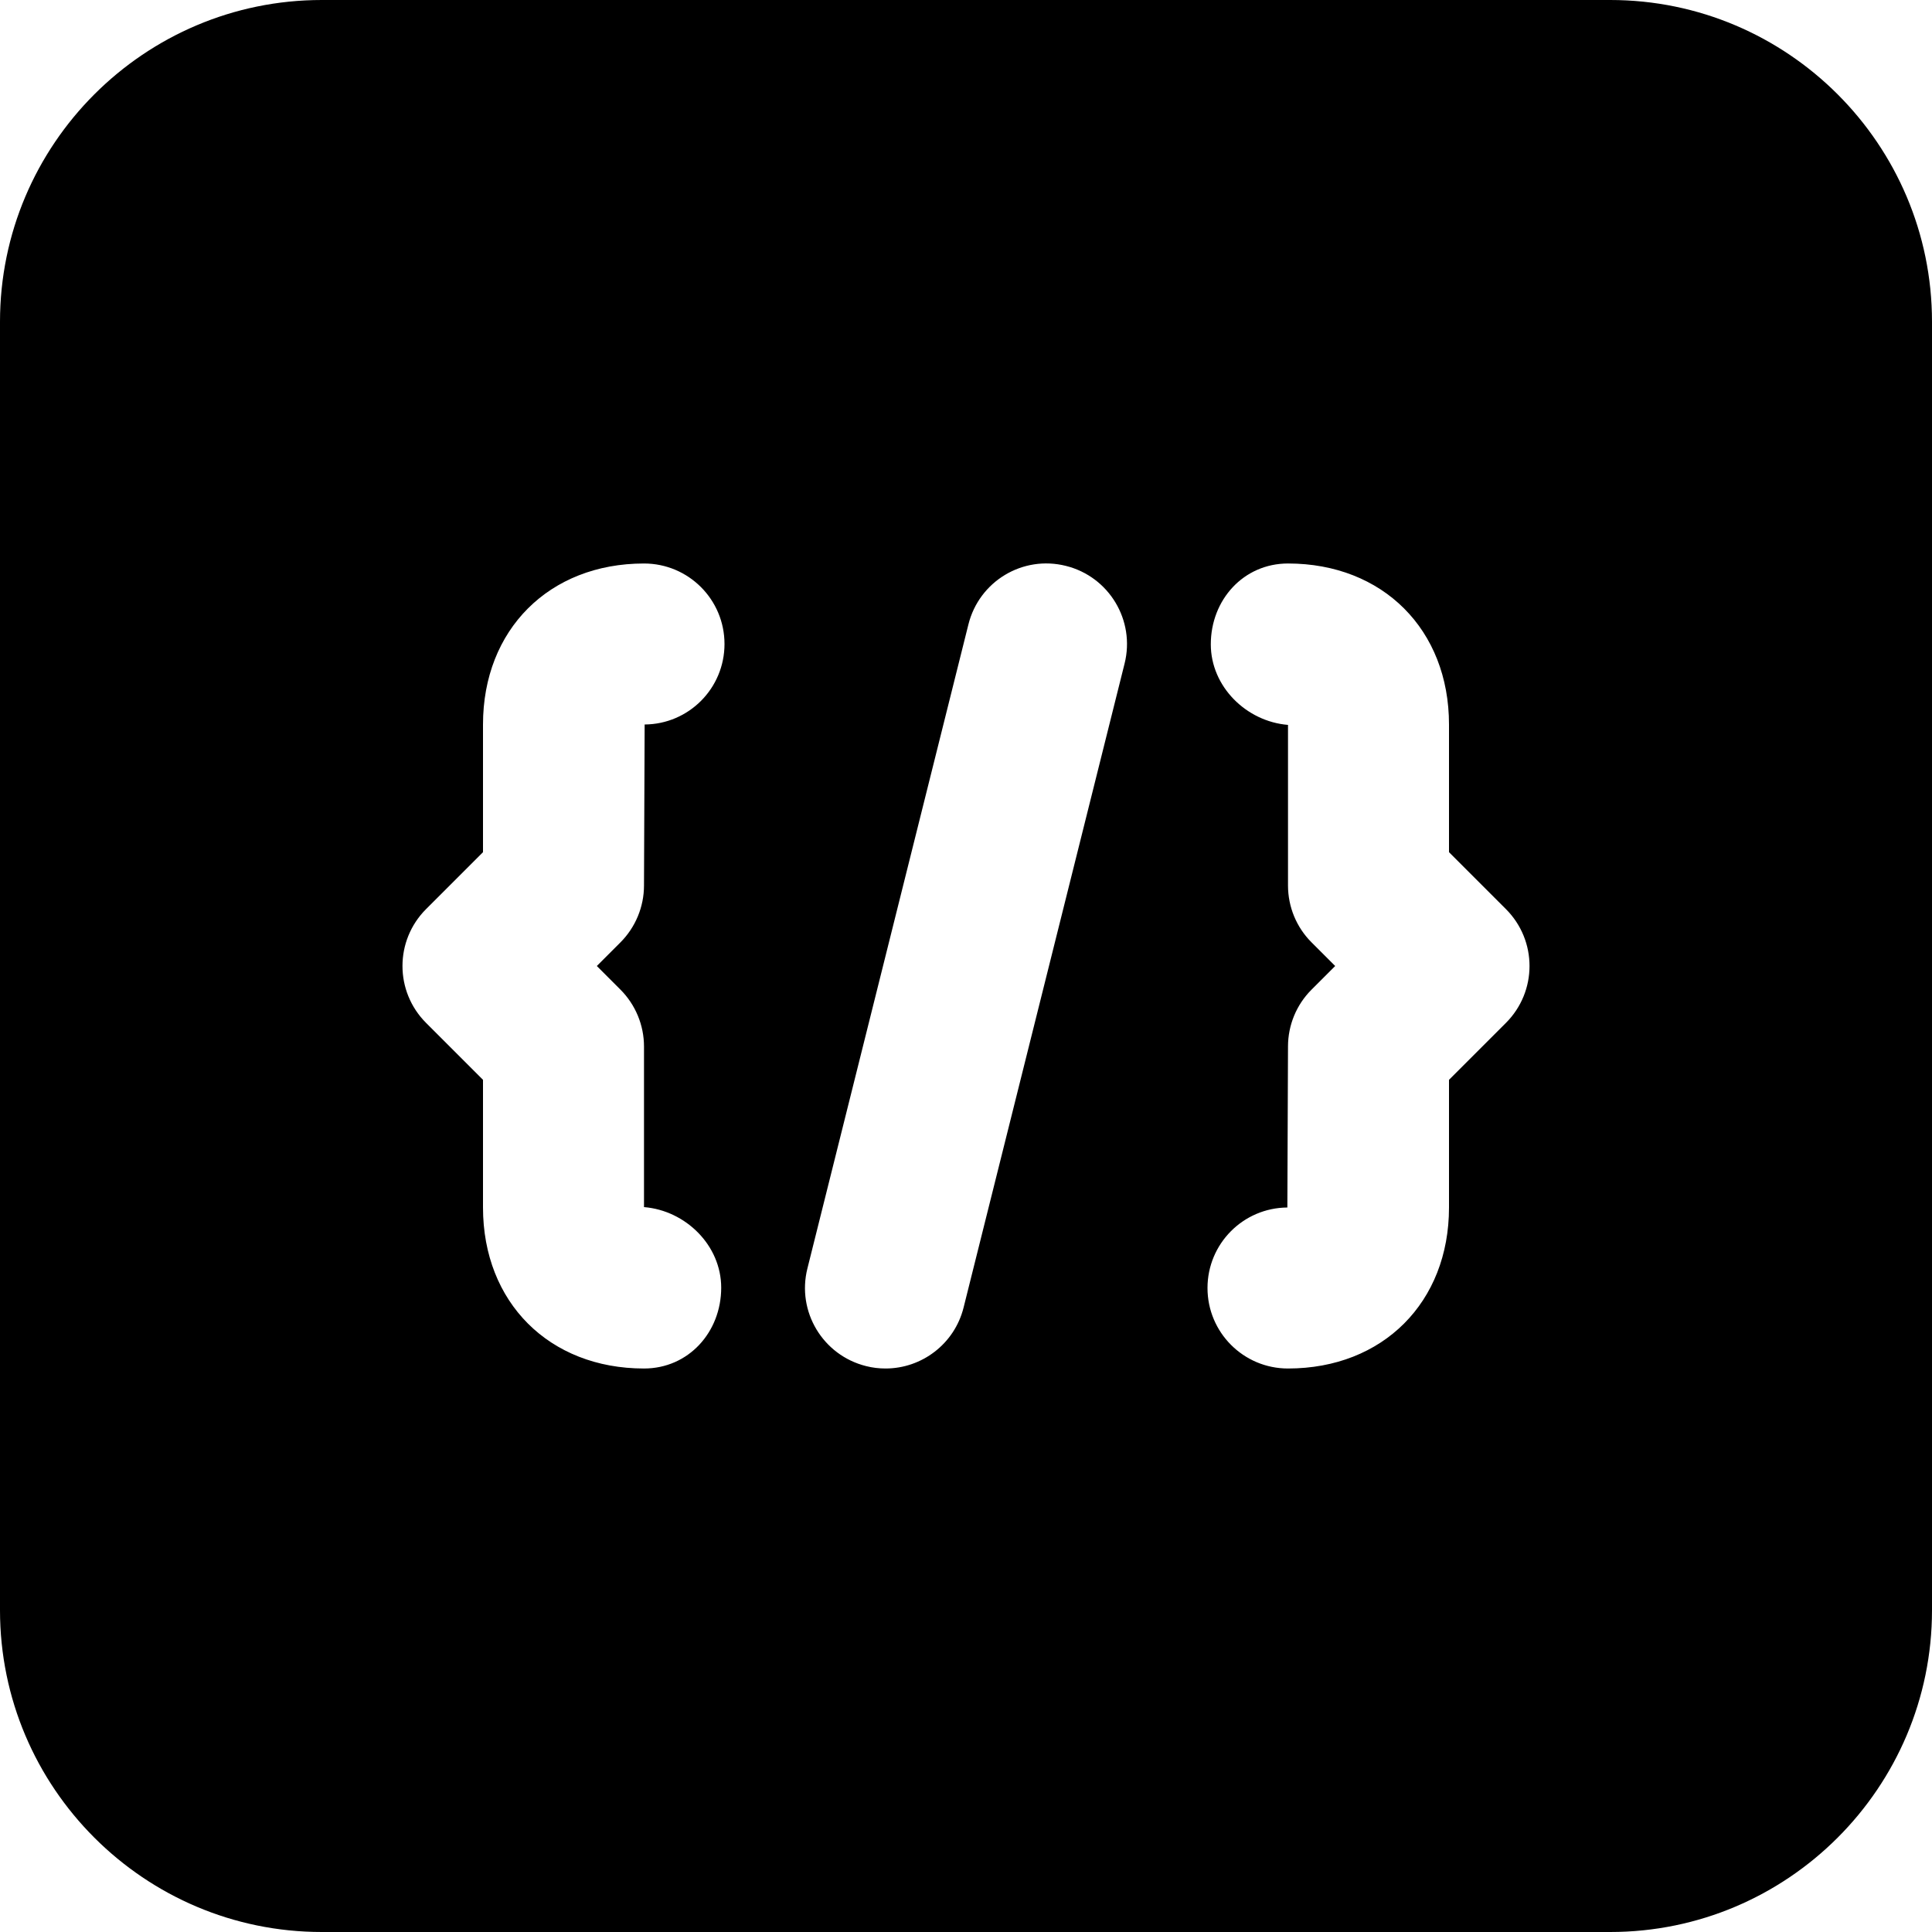
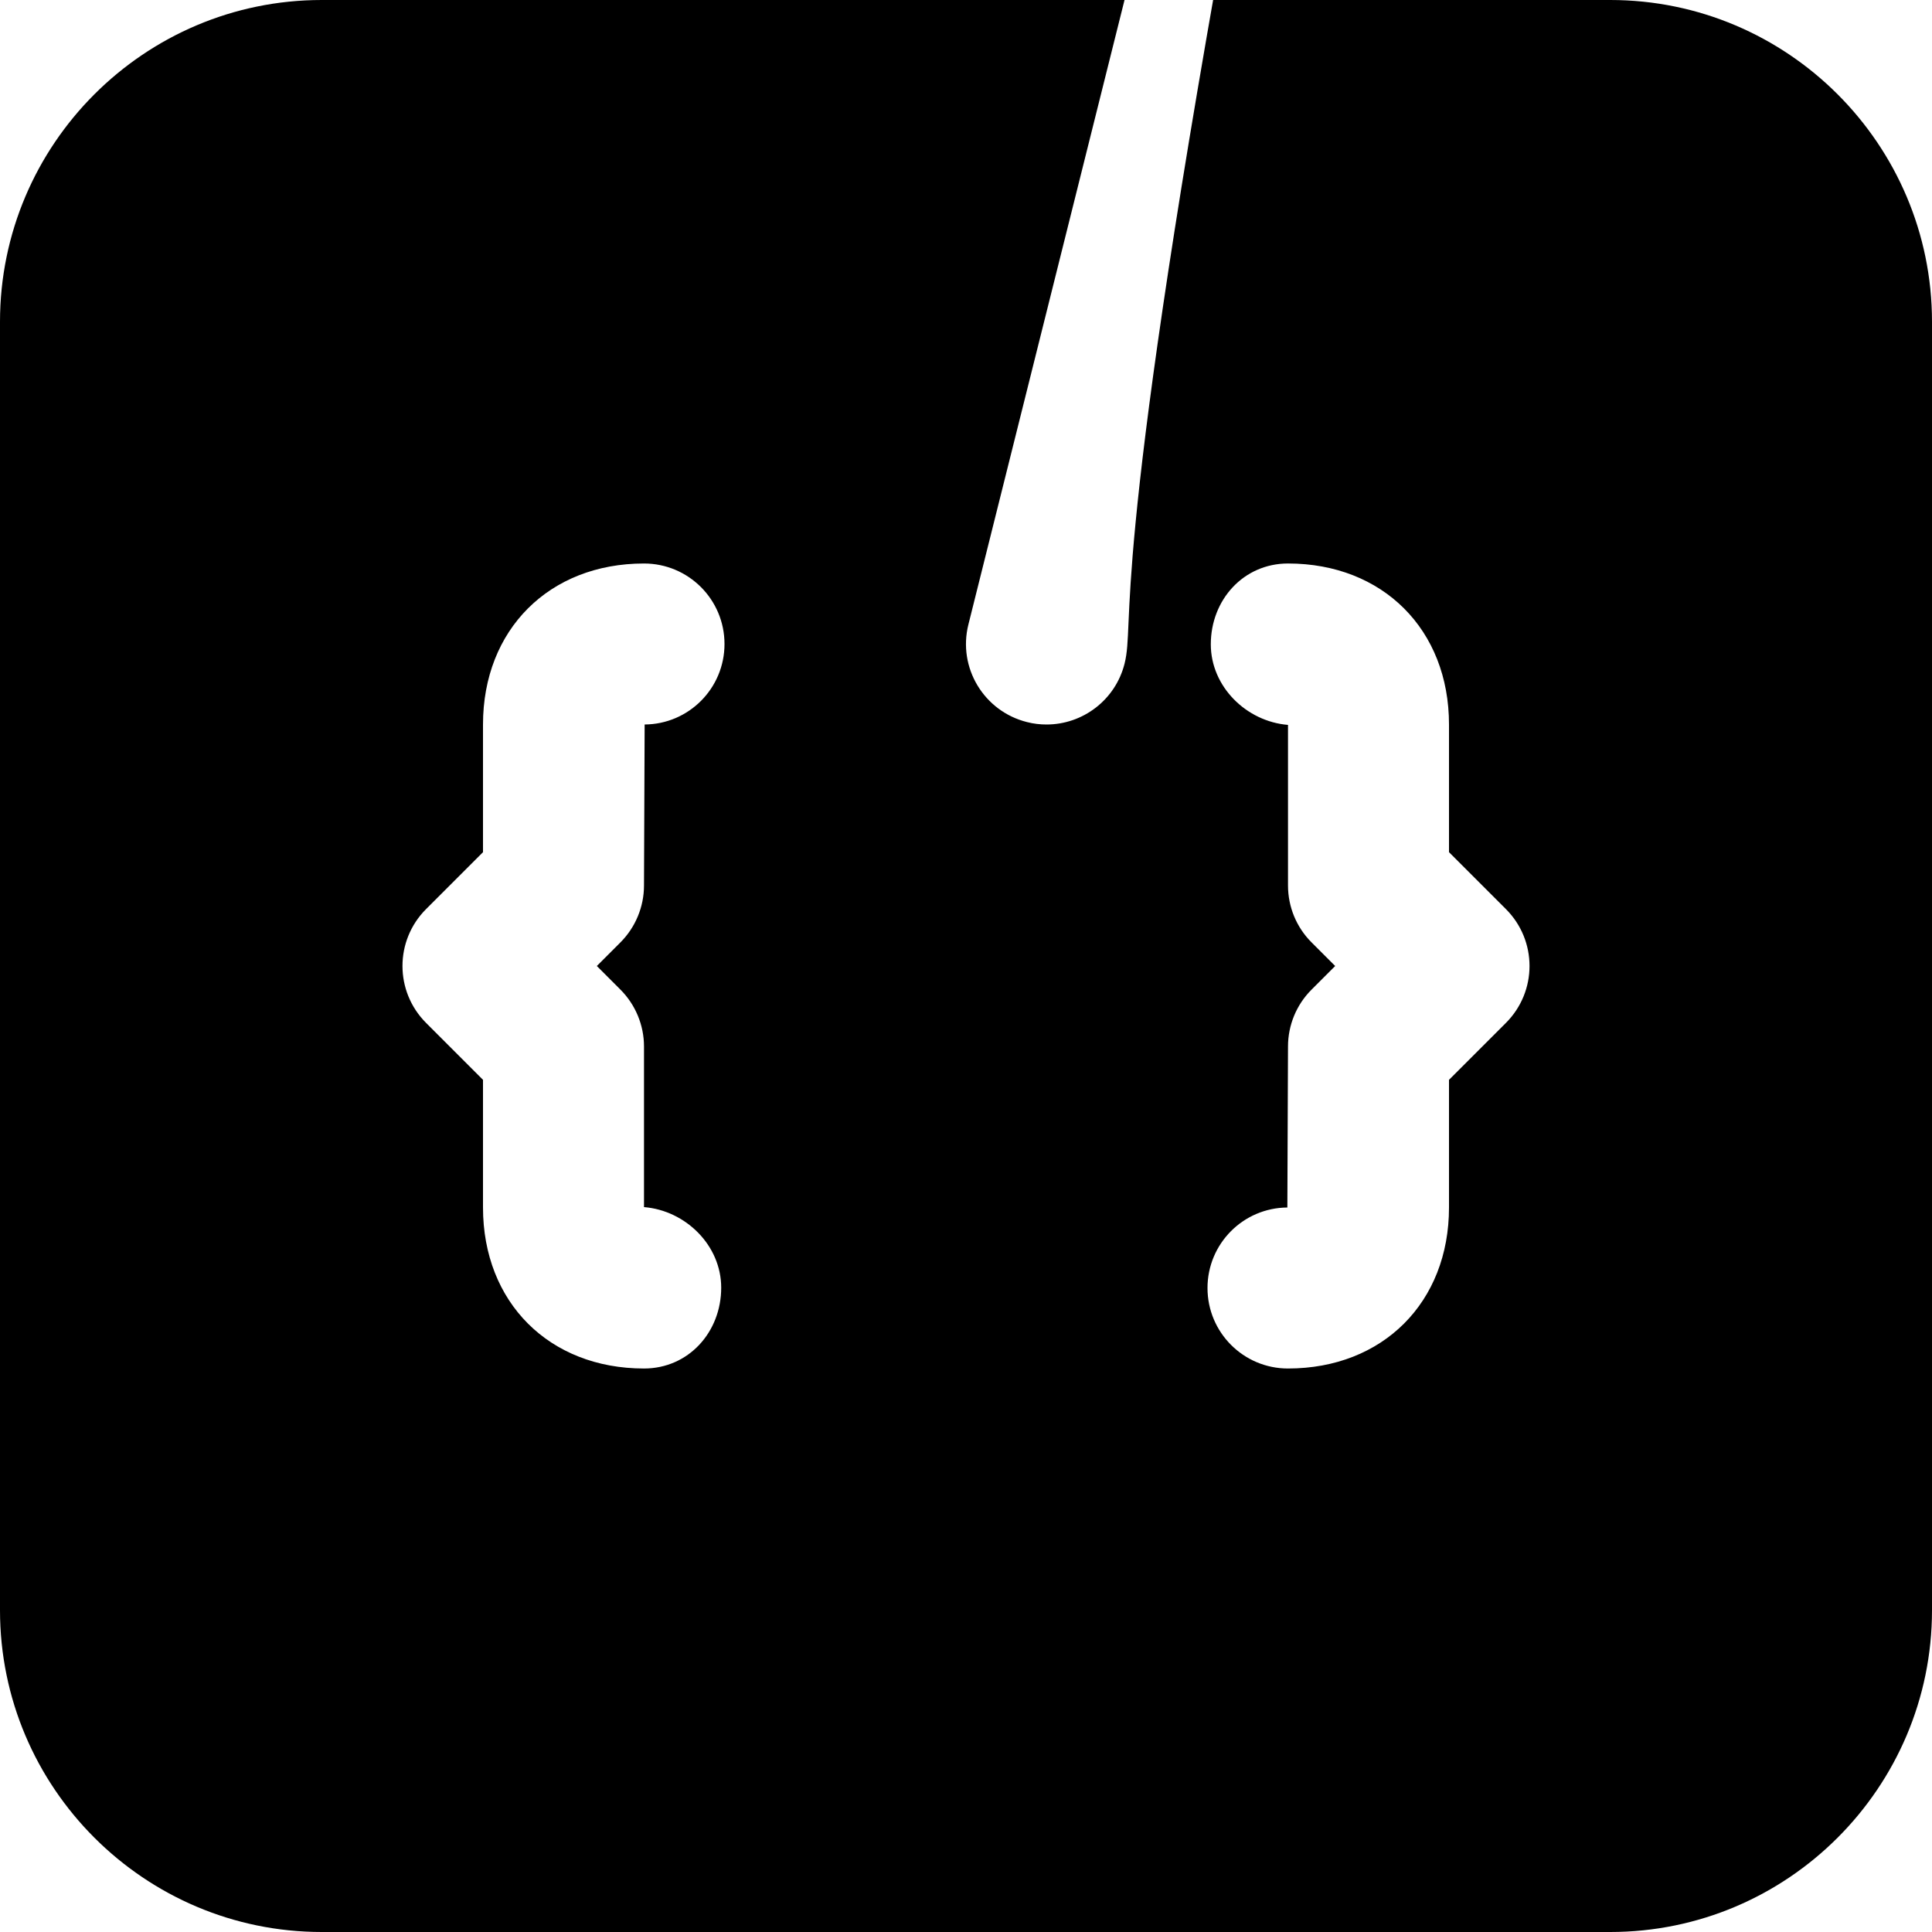
<svg xmlns="http://www.w3.org/2000/svg" fill="#000000" height="800px" width="800px" version="1.1" id="Layer_1" viewBox="0 0 512 512" xml:space="preserve">
  <g>
    <g>
-       <path d="M426.731,0H85.269C38.251,0,0,38.251,0,85.269v341.461C0,473.749,38.251,512,85.269,512h341.461    C473.749,512,512,473.749,512,426.731V85.269C512,38.251,473.749,0,426.731,0z M164.416,262.251    c3.989,3.989,6.251,9.429,6.251,15.083v42.56c11.051,0.896,20.459,10.155,20.459,21.355c0,11.776-8.661,21.419-20.459,21.419    C145.536,362.667,128,345.131,128,320v-33.835l-15.083-15.083c-8.341-8.341-8.341-21.824,0-30.165L128,225.835V192    c0-25.131,17.536-42.667,42.667-42.667c11.797,0,21.333,9.557,21.333,21.333c0,11.733-9.451,21.248-21.163,21.333l-0.171,42.667    c0,5.653-2.261,11.093-6.251,15.083L158.165,256L164.416,262.251z M298.027,175.851L255.36,346.517    c-2.432,9.685-11.115,16.149-20.672,16.149c-1.707,0-3.456-0.192-5.184-0.64c-11.435-2.859-18.411-14.443-15.531-25.877    l42.667-170.667c2.837-11.413,14.379-18.411,25.856-15.509C293.931,152.832,300.885,164.416,298.027,175.851z M399.083,271.083    L384,286.165V320c0,25.131-17.536,42.667-42.667,42.667c-11.797,0-21.333-9.557-21.333-21.333    c0-11.733,9.451-21.248,21.163-21.333l0.171-42.667c0-5.653,2.24-11.093,6.251-15.083l6.251-6.251l-6.251-6.251    c-4.011-3.989-6.251-9.429-6.251-15.083v-42.56c-11.051-0.896-20.459-10.155-20.459-21.355c0-11.776,8.661-21.419,20.459-21.419    C366.464,149.333,384,166.869,384,192v33.835l15.083,15.083C407.424,249.259,407.424,262.741,399.083,271.083z" />
+       <path d="M426.731,0H85.269C38.251,0,0,38.251,0,85.269v341.461C0,473.749,38.251,512,85.269,512h341.461    C473.749,512,512,473.749,512,426.731V85.269C512,38.251,473.749,0,426.731,0z M164.416,262.251    c3.989,3.989,6.251,9.429,6.251,15.083v42.56c11.051,0.896,20.459,10.155,20.459,21.355c0,11.776-8.661,21.419-20.459,21.419    C145.536,362.667,128,345.131,128,320v-33.835l-15.083-15.083c-8.341-8.341-8.341-21.824,0-30.165L128,225.835V192    c0-25.131,17.536-42.667,42.667-42.667c11.797,0,21.333,9.557,21.333,21.333c0,11.733-9.451,21.248-21.163,21.333l-0.171,42.667    c0,5.653-2.261,11.093-6.251,15.083L158.165,256L164.416,262.251z M298.027,175.851c-2.432,9.685-11.115,16.149-20.672,16.149c-1.707,0-3.456-0.192-5.184-0.64c-11.435-2.859-18.411-14.443-15.531-25.877    l42.667-170.667c2.837-11.413,14.379-18.411,25.856-15.509C293.931,152.832,300.885,164.416,298.027,175.851z M399.083,271.083    L384,286.165V320c0,25.131-17.536,42.667-42.667,42.667c-11.797,0-21.333-9.557-21.333-21.333    c0-11.733,9.451-21.248,21.163-21.333l0.171-42.667c0-5.653,2.24-11.093,6.251-15.083l6.251-6.251l-6.251-6.251    c-4.011-3.989-6.251-9.429-6.251-15.083v-42.56c-11.051-0.896-20.459-10.155-20.459-21.355c0-11.776,8.661-21.419,20.459-21.419    C366.464,149.333,384,166.869,384,192v33.835l15.083,15.083C407.424,249.259,407.424,262.741,399.083,271.083z" />
    </g>
  </g>
</svg>